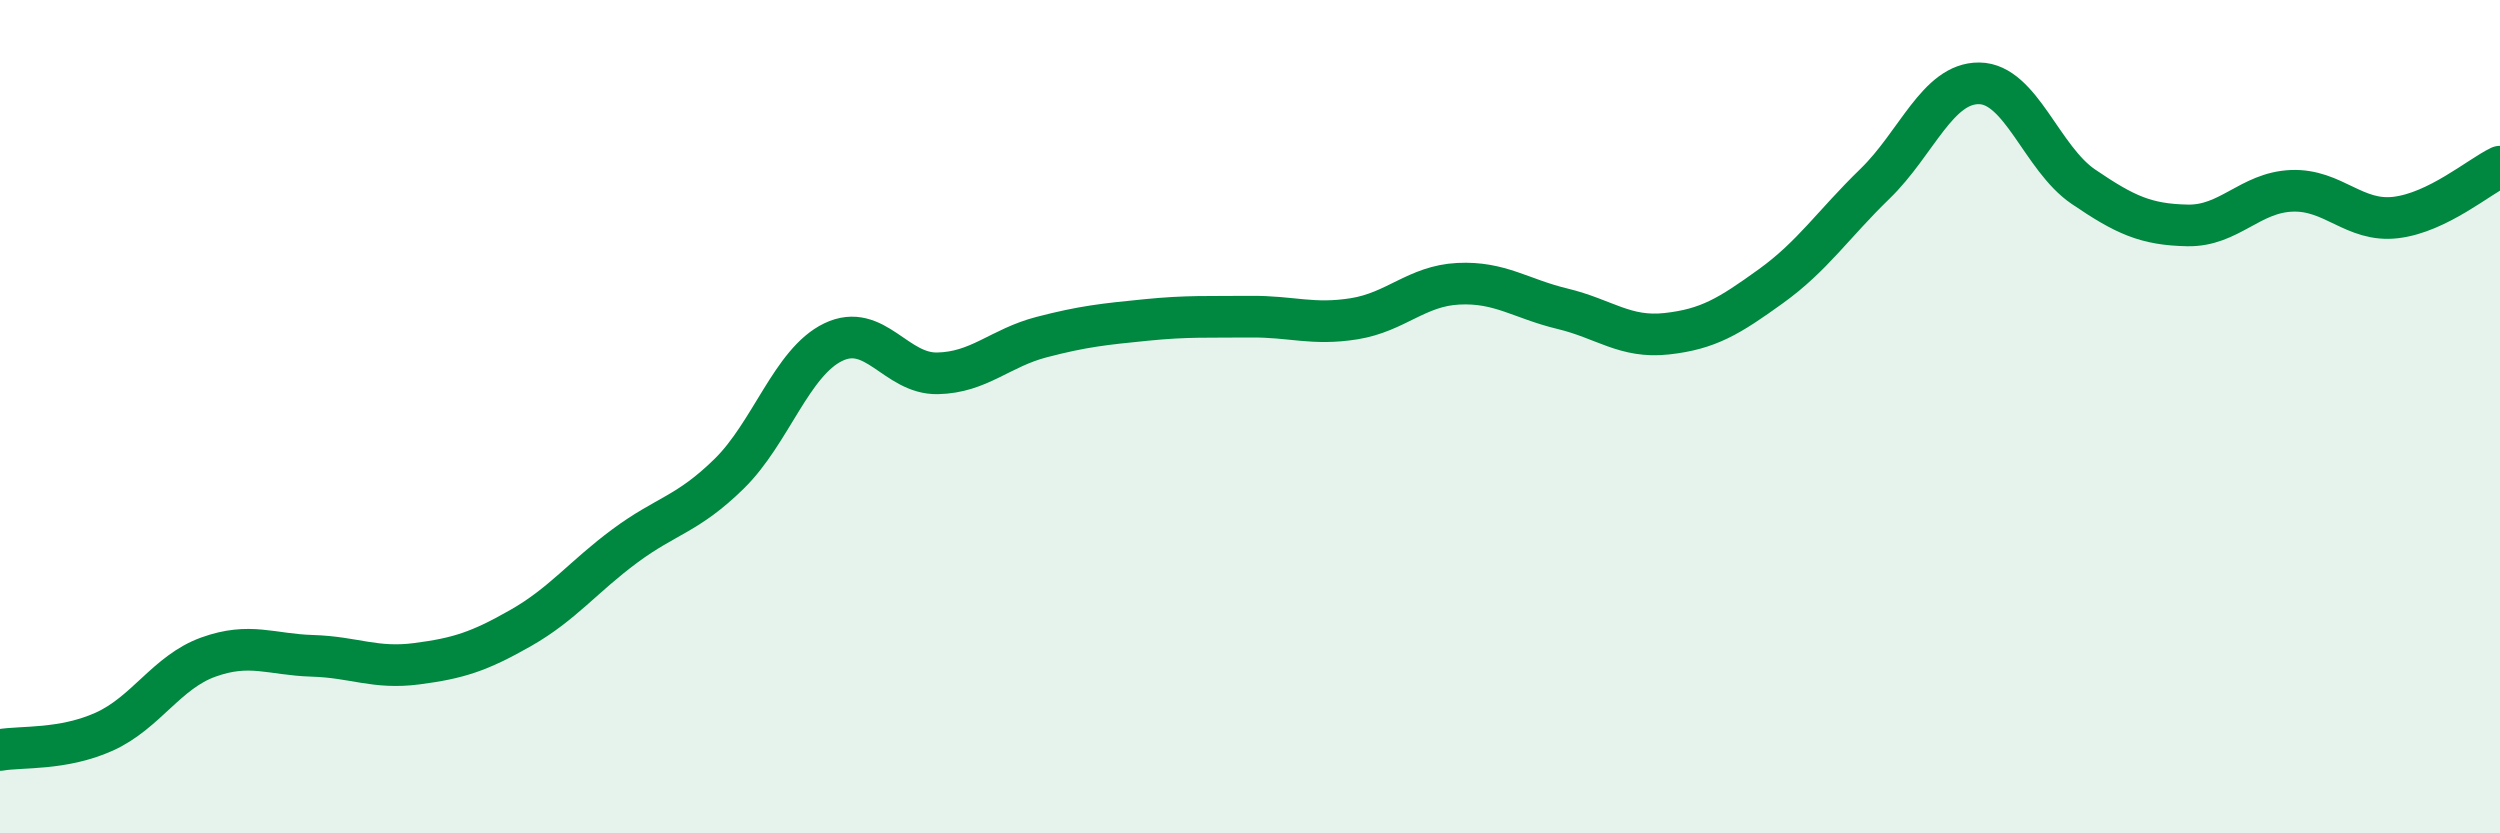
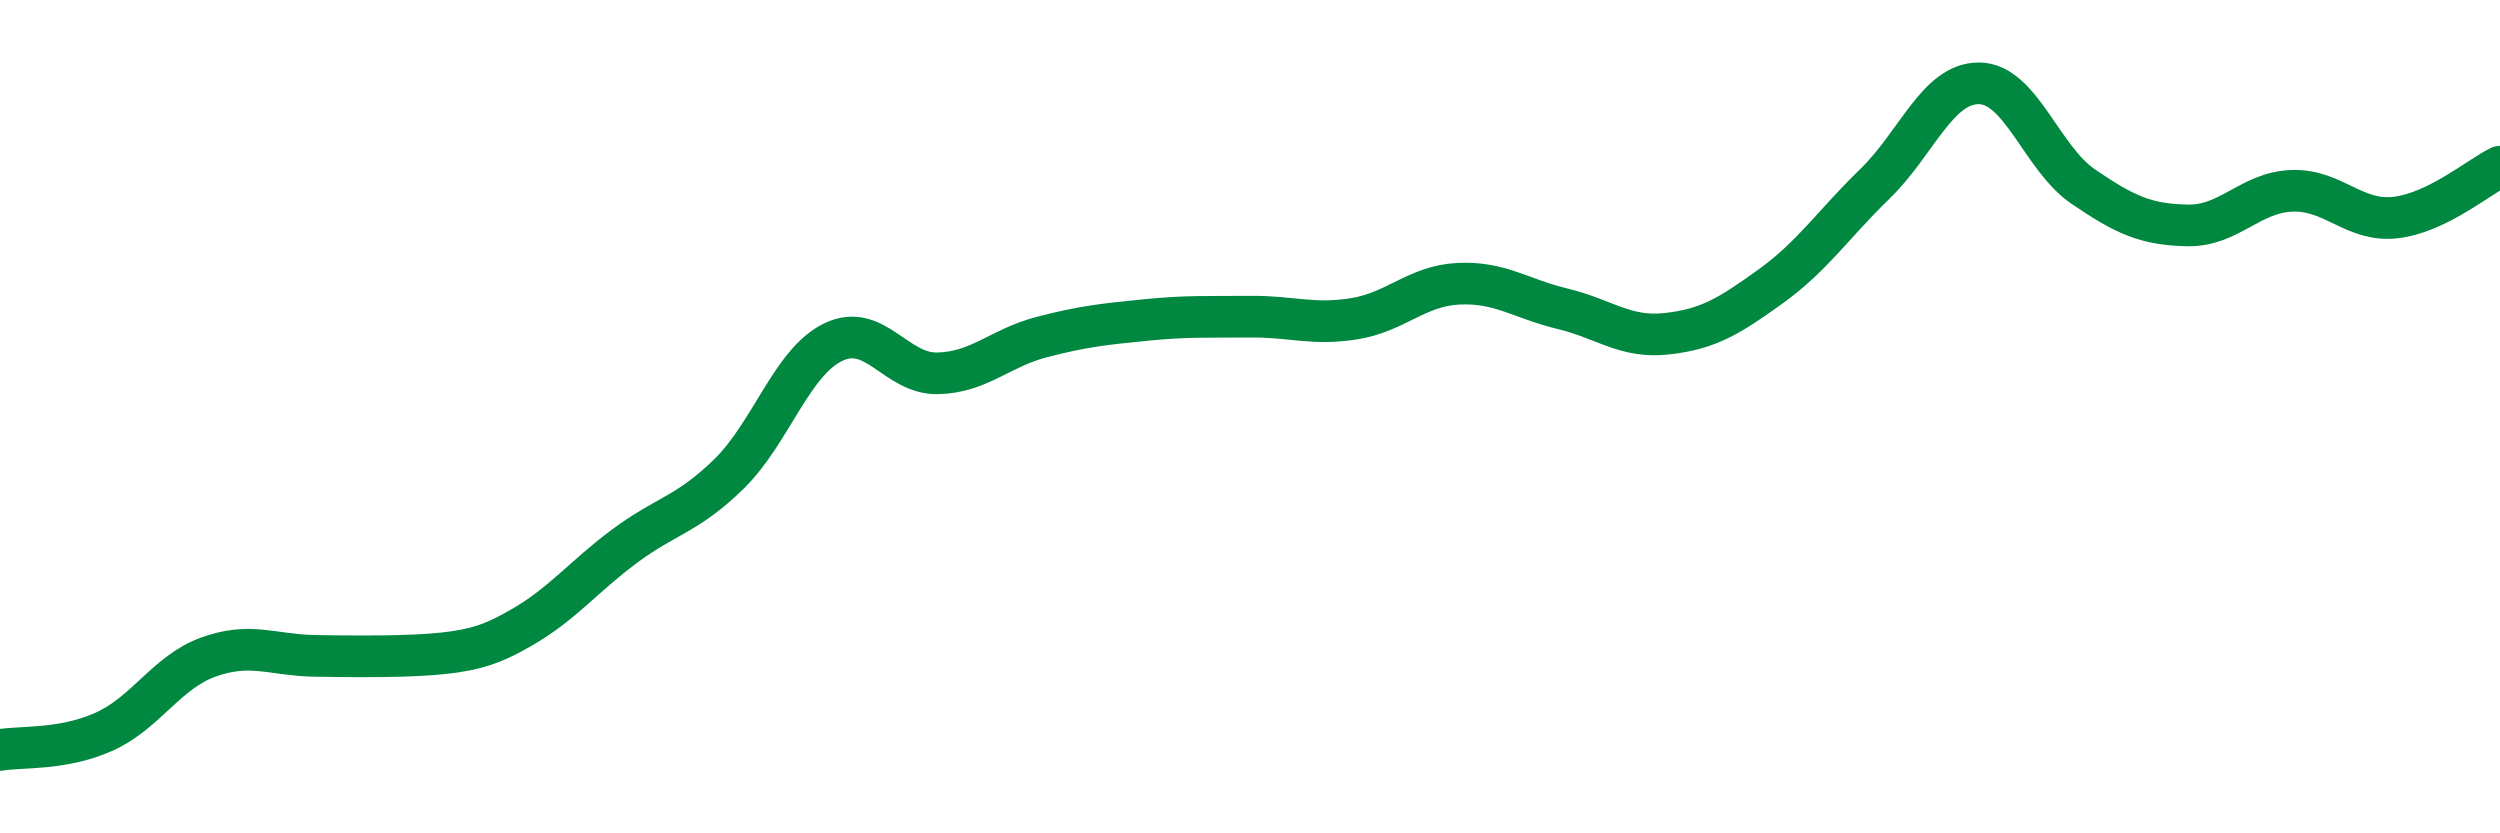
<svg xmlns="http://www.w3.org/2000/svg" width="60" height="20" viewBox="0 0 60 20">
-   <path d="M 0,18 C 0.5,17.91 1.5,18.01 2.5,17.56 C 3.5,17.11 4,16.13 5,15.77 C 6,15.41 6.5,15.71 7.5,15.74 C 8.5,15.77 9,16.06 10,15.93 C 11,15.8 11.5,15.64 12.5,15.07 C 13.5,14.5 14,13.84 15,13.1 C 16,12.36 16.5,12.35 17.5,11.37 C 18.5,10.39 19,8.69 20,8.21 C 21,7.73 21.5,8.98 22.5,8.96 C 23.5,8.94 24,8.35 25,8.09 C 26,7.83 26.5,7.78 27.5,7.68 C 28.5,7.58 29,7.61 30,7.6 C 31,7.59 31.5,7.81 32.5,7.65 C 33.5,7.49 34,6.86 35,6.81 C 36,6.76 36.5,7.17 37.5,7.41 C 38.5,7.65 39,8.12 40,8.01 C 41,7.9 41.5,7.59 42.5,6.87 C 43.5,6.15 44,5.38 45,4.41 C 46,3.44 46.5,1.99 47.5,2 C 48.5,2.01 49,3.8 50,4.48 C 51,5.16 51.5,5.39 52.5,5.41 C 53.5,5.43 54,4.62 55,4.58 C 56,4.54 56.5,5.34 57.5,5.22 C 58.5,5.1 59.5,4.24 60,4L60 20L0 20Z" fill="#008740" opacity="0.1" stroke-linecap="round" stroke-linejoin="round" />
-   <path d="M 0,18 C 0.5,17.91 1.5,18.01 2.5,17.56 C 3.5,17.11 4,16.13 5,15.77 C 6,15.41 6.5,15.71 7.5,15.74 C 8.5,15.77 9,16.06 10,15.93 C 11,15.8 11.5,15.64 12.5,15.07 C 13.5,14.5 14,13.84 15,13.1 C 16,12.36 16.5,12.35 17.5,11.37 C 18.5,10.39 19,8.69 20,8.21 C 21,7.73 21.5,8.98 22.5,8.96 C 23.5,8.94 24,8.35 25,8.09 C 26,7.83 26.5,7.78 27.5,7.68 C 28.5,7.58 29,7.61 30,7.6 C 31,7.59 31.5,7.81 32.5,7.65 C 33.5,7.49 34,6.86 35,6.81 C 36,6.76 36.5,7.17 37.5,7.41 C 38.5,7.65 39,8.12 40,8.01 C 41,7.9 41.5,7.59 42.5,6.87 C 43.5,6.15 44,5.38 45,4.41 C 46,3.44 46.5,1.99 47.5,2 C 48.5,2.01 49,3.8 50,4.48 C 51,5.16 51.5,5.39 52.5,5.41 C 53.5,5.43 54,4.62 55,4.58 C 56,4.54 56.5,5.34 57.5,5.22 C 58.5,5.1 59.5,4.24 60,4" stroke="#008740" stroke-width="1" fill="none" stroke-linecap="round" stroke-linejoin="round" />
+   <path d="M 0,18 C 0.5,17.91 1.5,18.01 2.5,17.56 C 3.5,17.11 4,16.13 5,15.77 C 6,15.41 6.5,15.71 7.5,15.74 C 11,15.8 11.5,15.64 12.5,15.07 C 13.5,14.5 14,13.84 15,13.1 C 16,12.36 16.5,12.35 17.5,11.37 C 18.5,10.39 19,8.69 20,8.21 C 21,7.73 21.5,8.98 22.5,8.96 C 23.5,8.94 24,8.35 25,8.09 C 26,7.83 26.5,7.78 27.5,7.68 C 28.5,7.58 29,7.61 30,7.6 C 31,7.59 31.5,7.81 32.5,7.65 C 33.5,7.49 34,6.86 35,6.81 C 36,6.76 36.5,7.17 37.5,7.41 C 38.5,7.65 39,8.12 40,8.01 C 41,7.9 41.5,7.59 42.5,6.87 C 43.5,6.15 44,5.38 45,4.41 C 46,3.44 46.5,1.99 47.5,2 C 48.5,2.01 49,3.8 50,4.48 C 51,5.16 51.5,5.39 52.5,5.41 C 53.5,5.43 54,4.62 55,4.58 C 56,4.54 56.5,5.34 57.5,5.22 C 58.5,5.1 59.5,4.24 60,4" stroke="#008740" stroke-width="1" fill="none" stroke-linecap="round" stroke-linejoin="round" />
</svg>